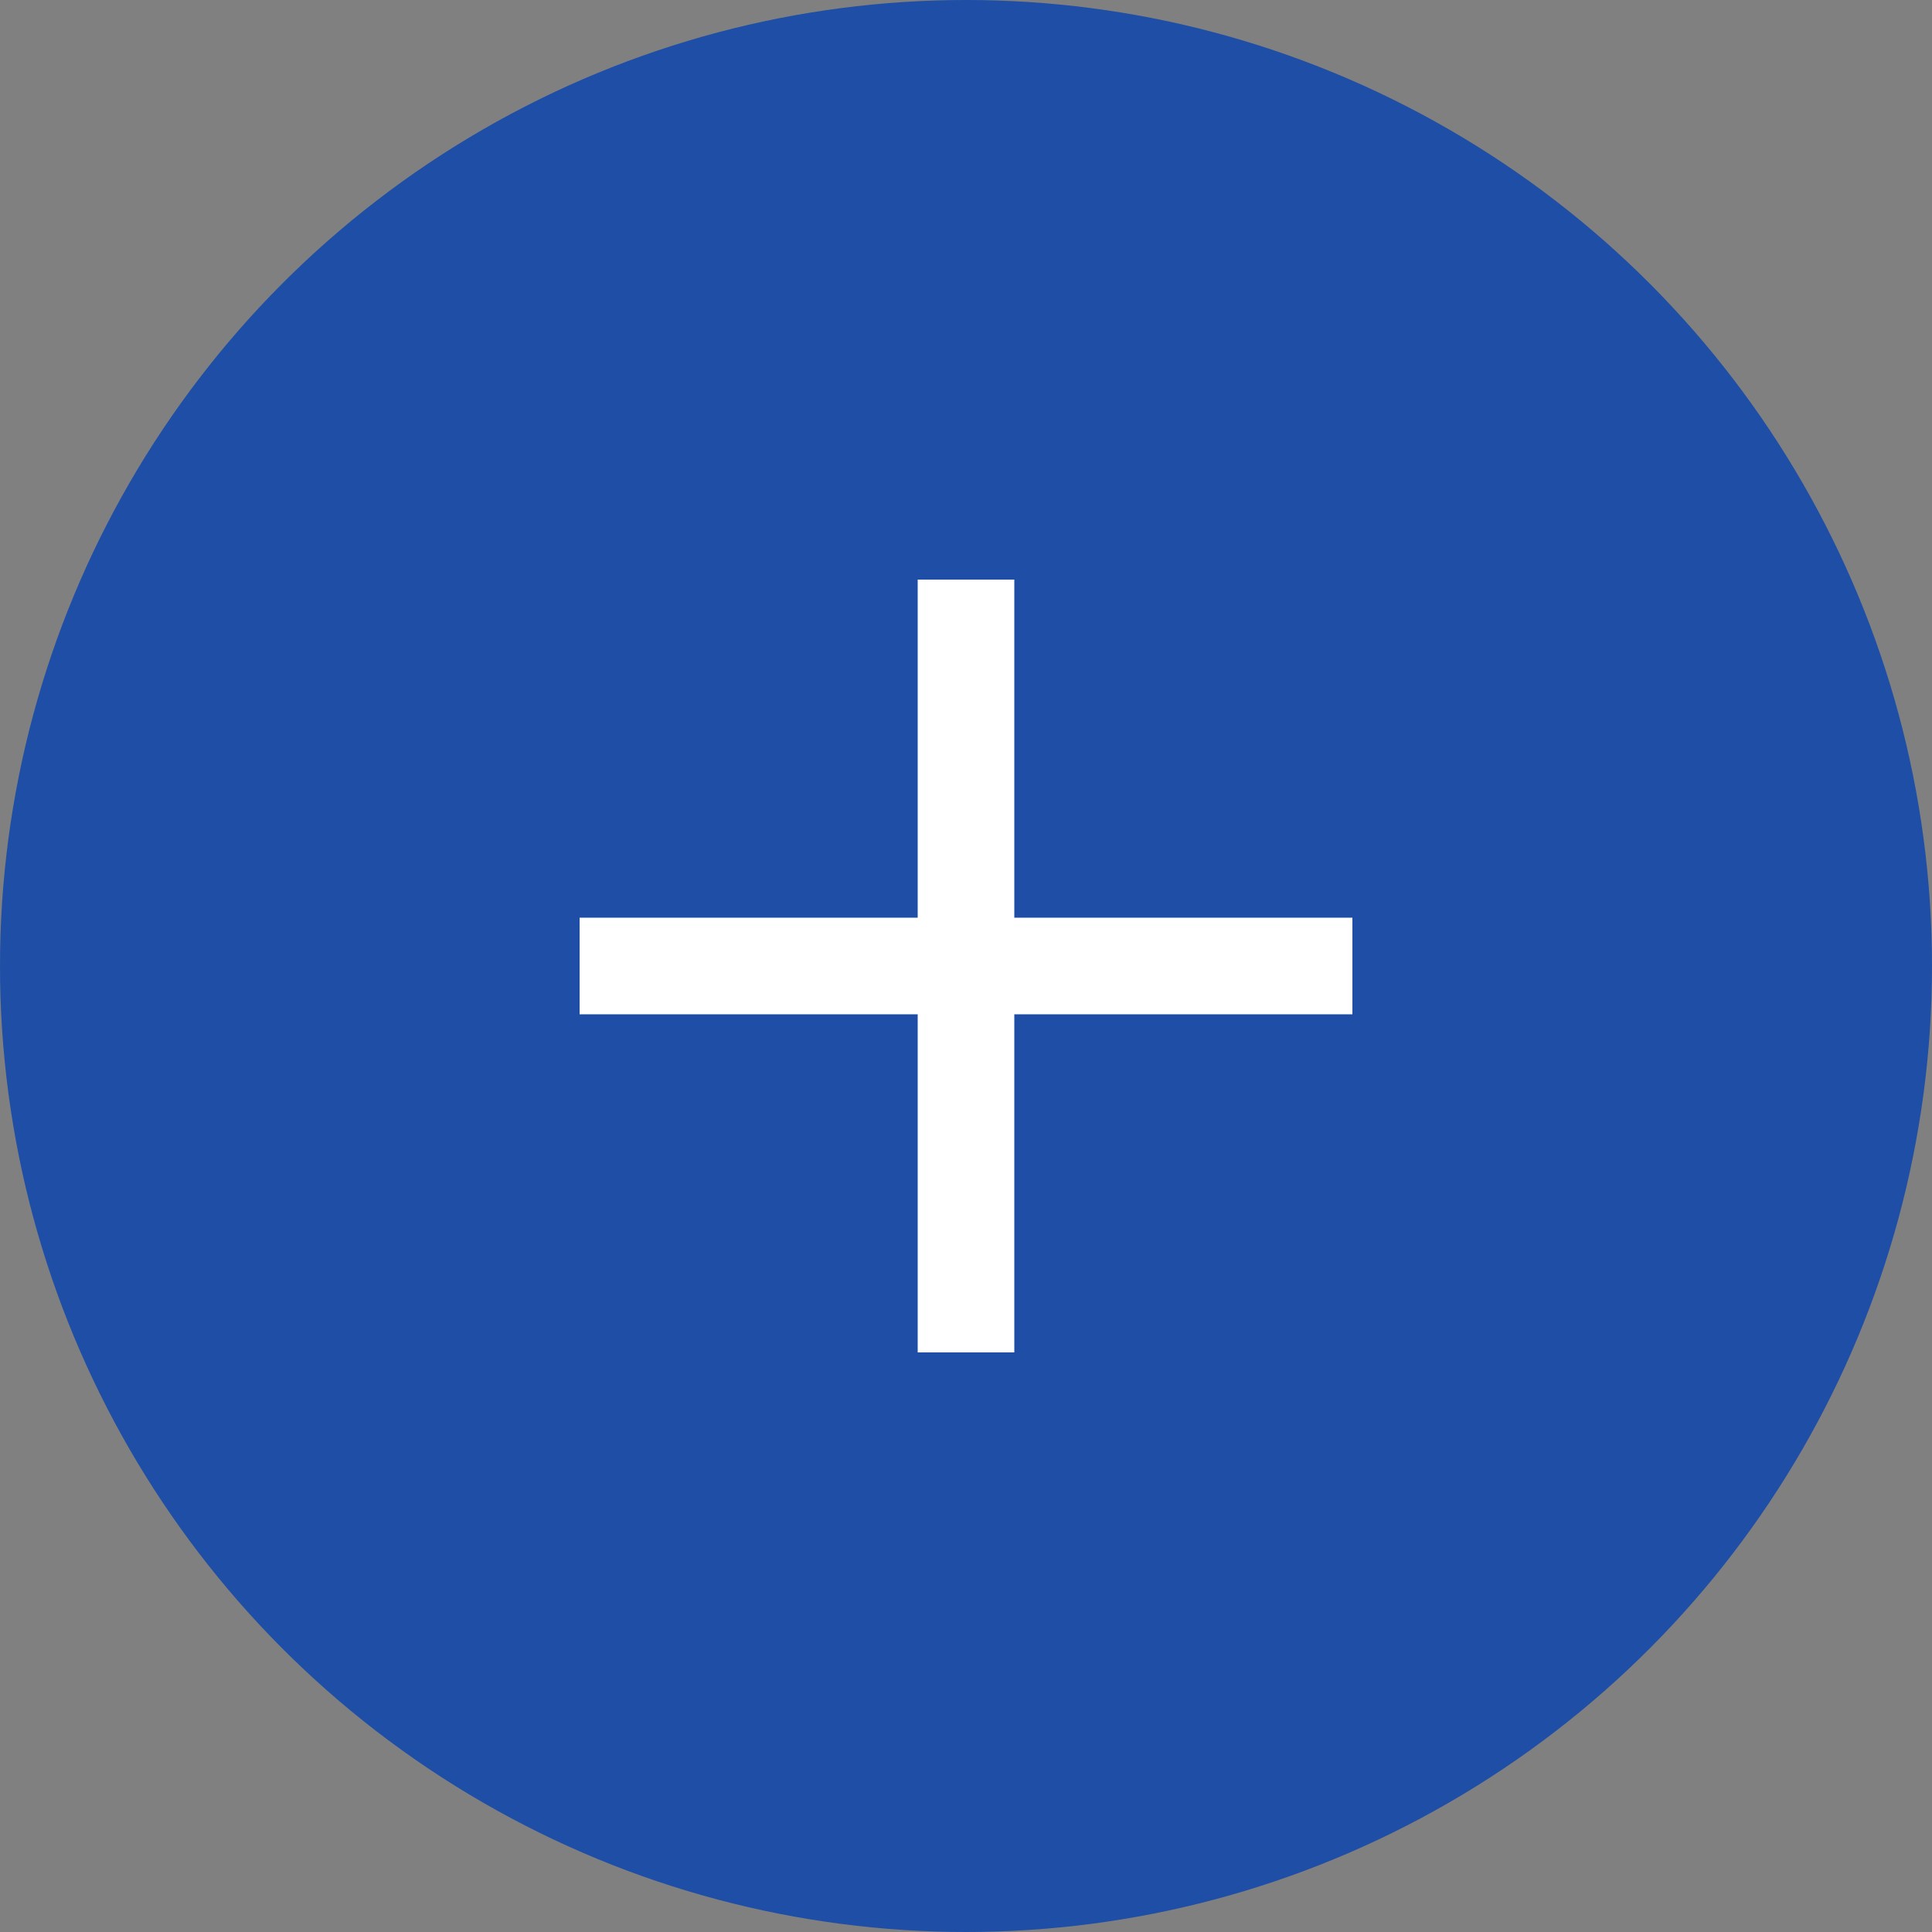
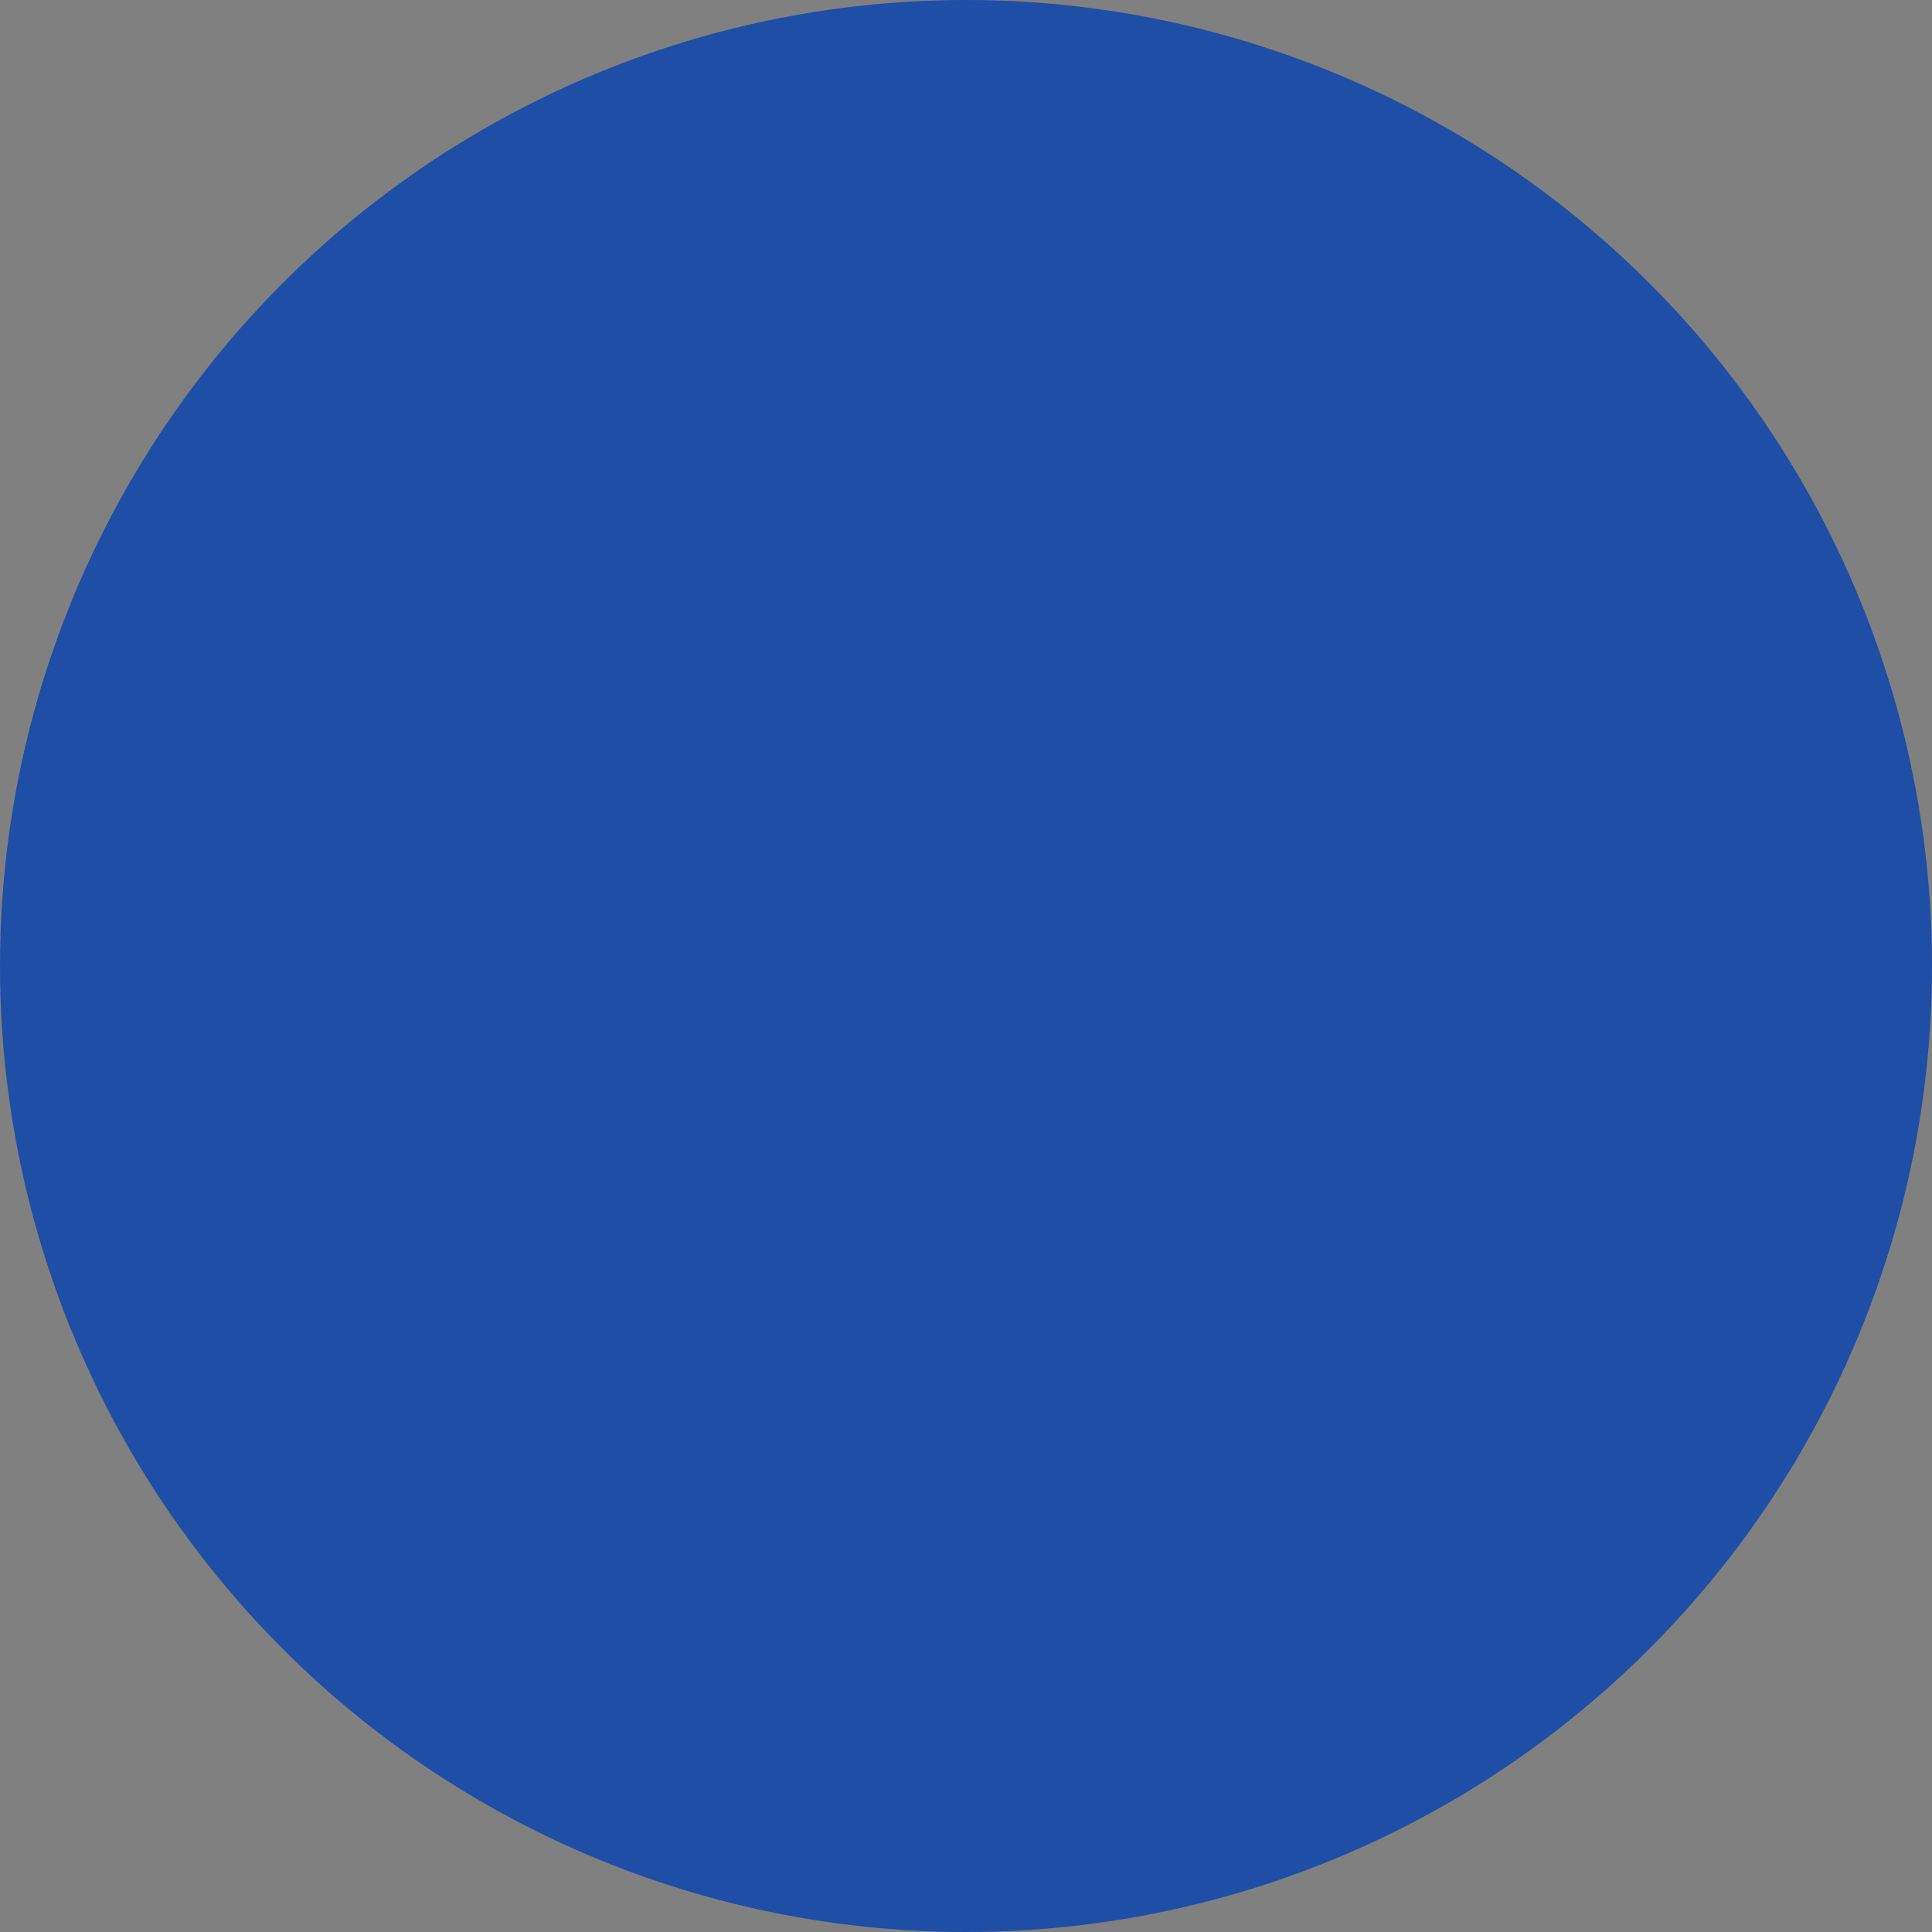
<svg xmlns="http://www.w3.org/2000/svg" width="40" height="40" viewBox="0 0 40 40">
  <rect x="0" y="0" width="40" height="40" fill="#808080" stroke="none" />
  <g fill="none" fill-rule="evenodd">
    <circle cx="20" cy="20" r="20" fill="#1E4EA6" />
    <g fill="#FFF">
-       <path d="M7 0H9V16H7z" transform="translate(12 12)" />
-       <path d="M7 0H9V16H7z" transform="translate(12 12) rotate(90 8 8)" />
-     </g>
+       </g>
  </g>
</svg>